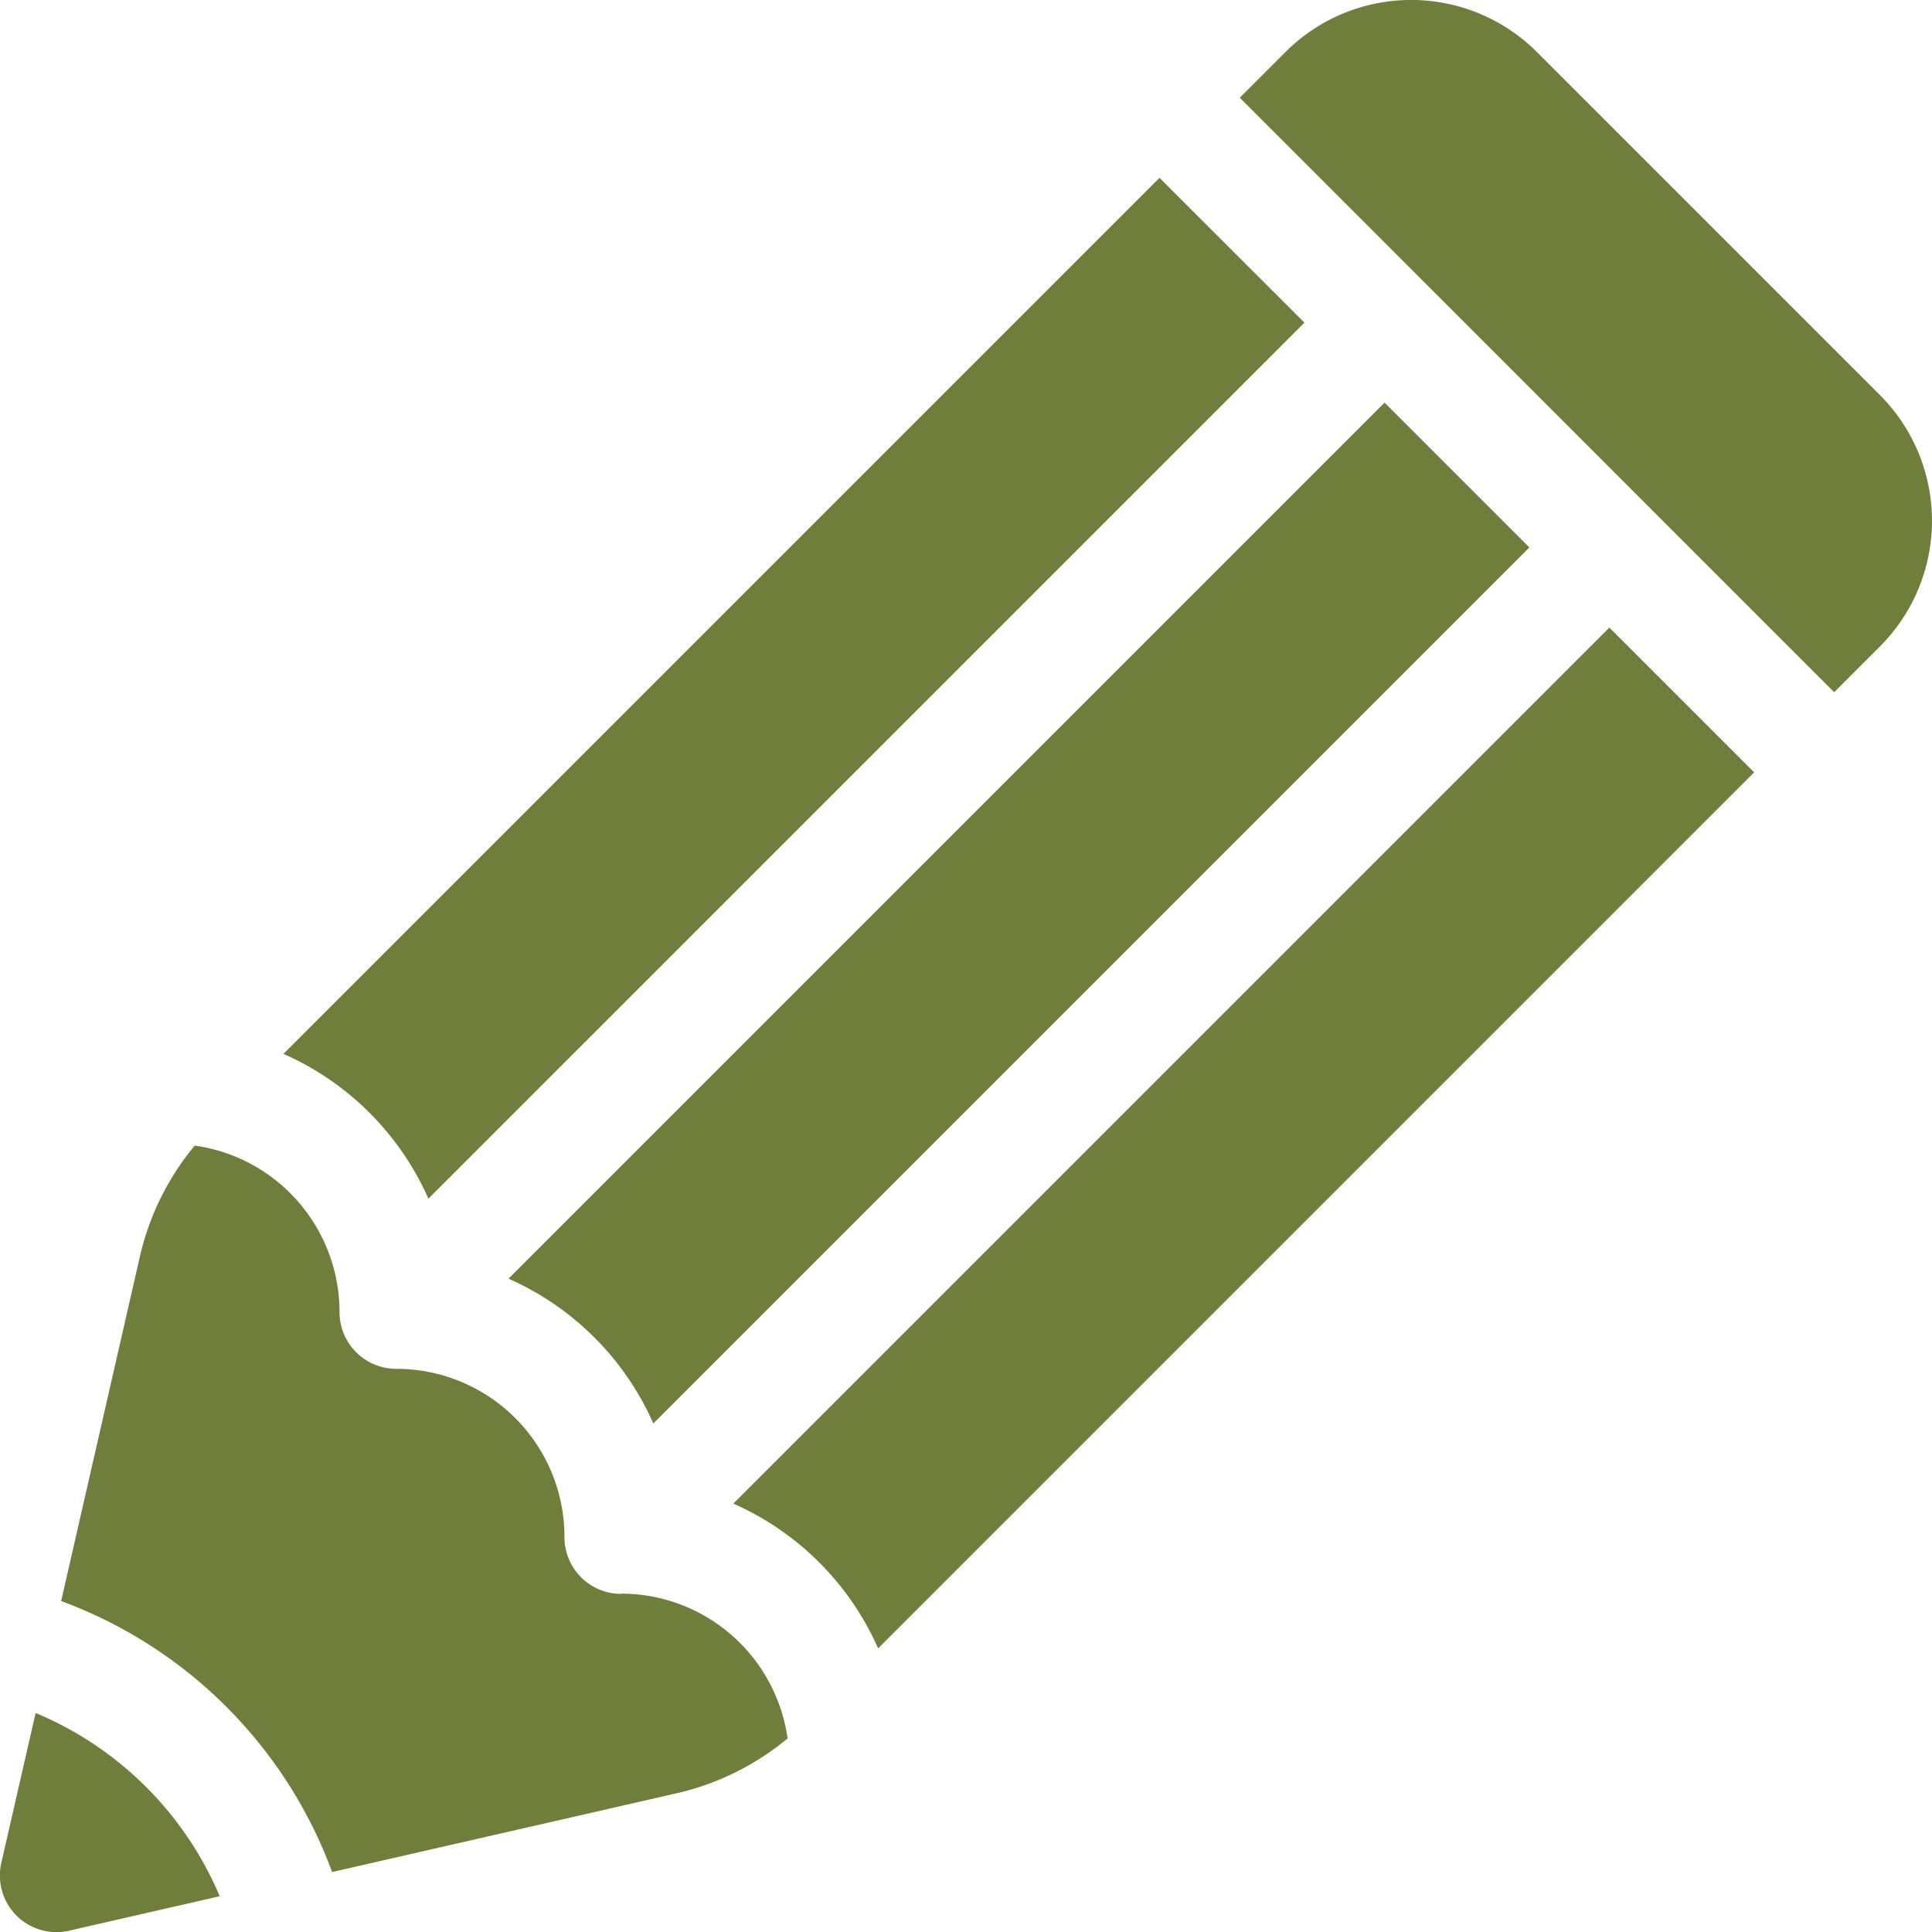
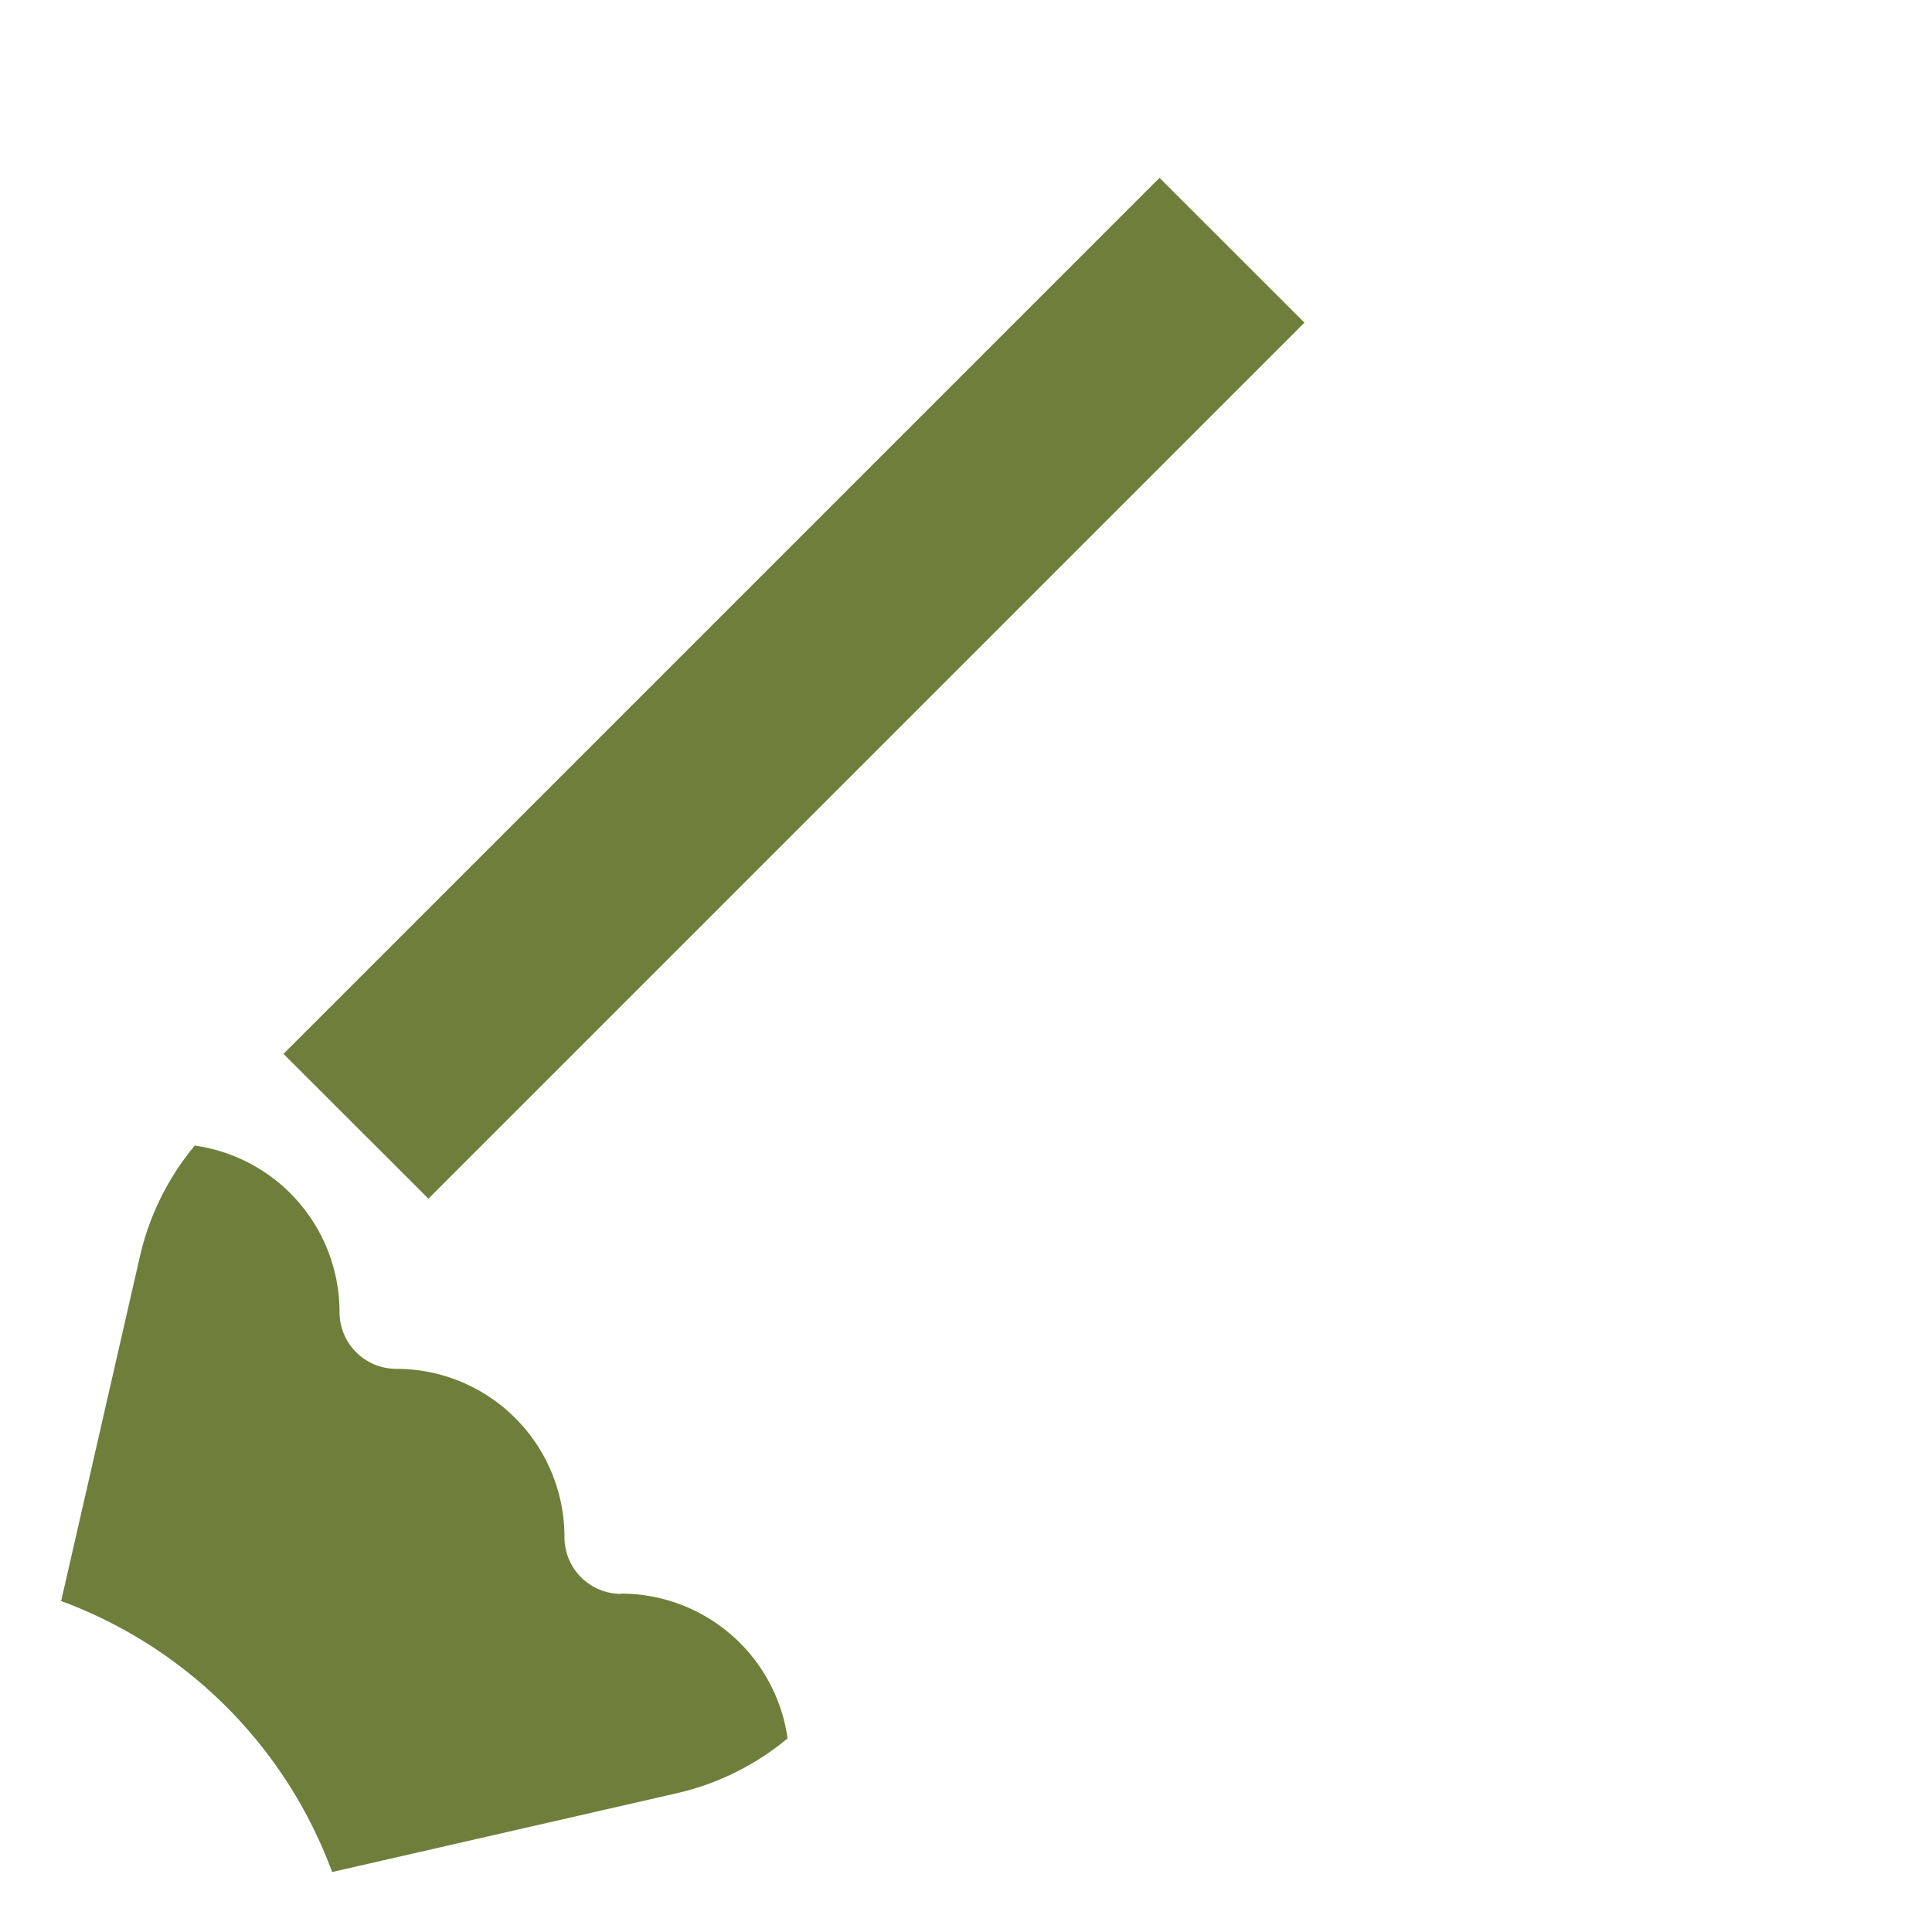
<svg xmlns="http://www.w3.org/2000/svg" id="pencil" width="14.851" height="14.851" viewBox="0 0 14.851 14.851">
-   <path id="Path_373" data-name="Path 373" d="M487.594,160.749h0Z" transform="translate(-473.451 -156.086)" fill="#707e3c" />
  <g id="Group_3442" data-name="Group 3442" transform="translate(0 0)">
-     <path id="Path_374" data-name="Path 374" d="M135.864,114.566l6.734-6.734-1.113-1.113-6.734,6.734a2.18,2.18,0,0,1,1.113,1.113Z" transform="translate(-130.842 -103.624)" fill="#707e3c" />
-     <path id="Path_375" data-name="Path 375" d="M194.331,173.039a2.179,2.179,0,0,1,1.113,1.113l6.734-6.734-1.113-1.113Z" transform="translate(-188.694 -161.481)" fill="#707e3c" />
-     <path id="Path_376" data-name="Path 376" d="M333.45,3.036,330.814.4a1.367,1.367,0,0,0-1.933,0l-.351.351,4.569,4.57.352-.352A1.367,1.367,0,0,0,333.45,3.036Z" transform="translate(-319 0)" fill="#707e3c" />
    <path id="Path_377" data-name="Path 377" d="M20.509,307.13a.436.436,0,0,1-.435-.435A1.292,1.292,0,0,0,18.78,305.4a.436.436,0,0,1-.435-.435,1.293,1.293,0,0,0-1.113-1.281,2.046,2.046,0,0,0-.422.854l-.605,2.647a3.517,3.517,0,0,1,2.083,2.083l2.647-.605a2.047,2.047,0,0,0,.854-.422,1.293,1.293,0,0,0-1.281-1.113Z" transform="translate(-15.735 -294.878)" fill="#707e3c" />
-     <path id="Path_378" data-name="Path 378" d="M.275,453.937.011,455.09a.435.435,0,0,0,.521.521l1.158-.265a2.642,2.642,0,0,0-1.416-1.409Z" transform="translate(-0.001 -440.77)" fill="#707e3c" />
-     <path id="Path_379" data-name="Path 379" d="M76.28,54.98l6.734-6.734L81.9,47.133l-6.734,6.734A2.179,2.179,0,0,1,76.28,54.98Z" transform="translate(-72.987 -45.766)" fill="#707e3c" />
+     <path id="Path_379" data-name="Path 379" d="M76.28,54.98l6.734-6.734L81.9,47.133l-6.734,6.734Z" transform="translate(-72.987 -45.766)" fill="#707e3c" />
  </g>
</svg>